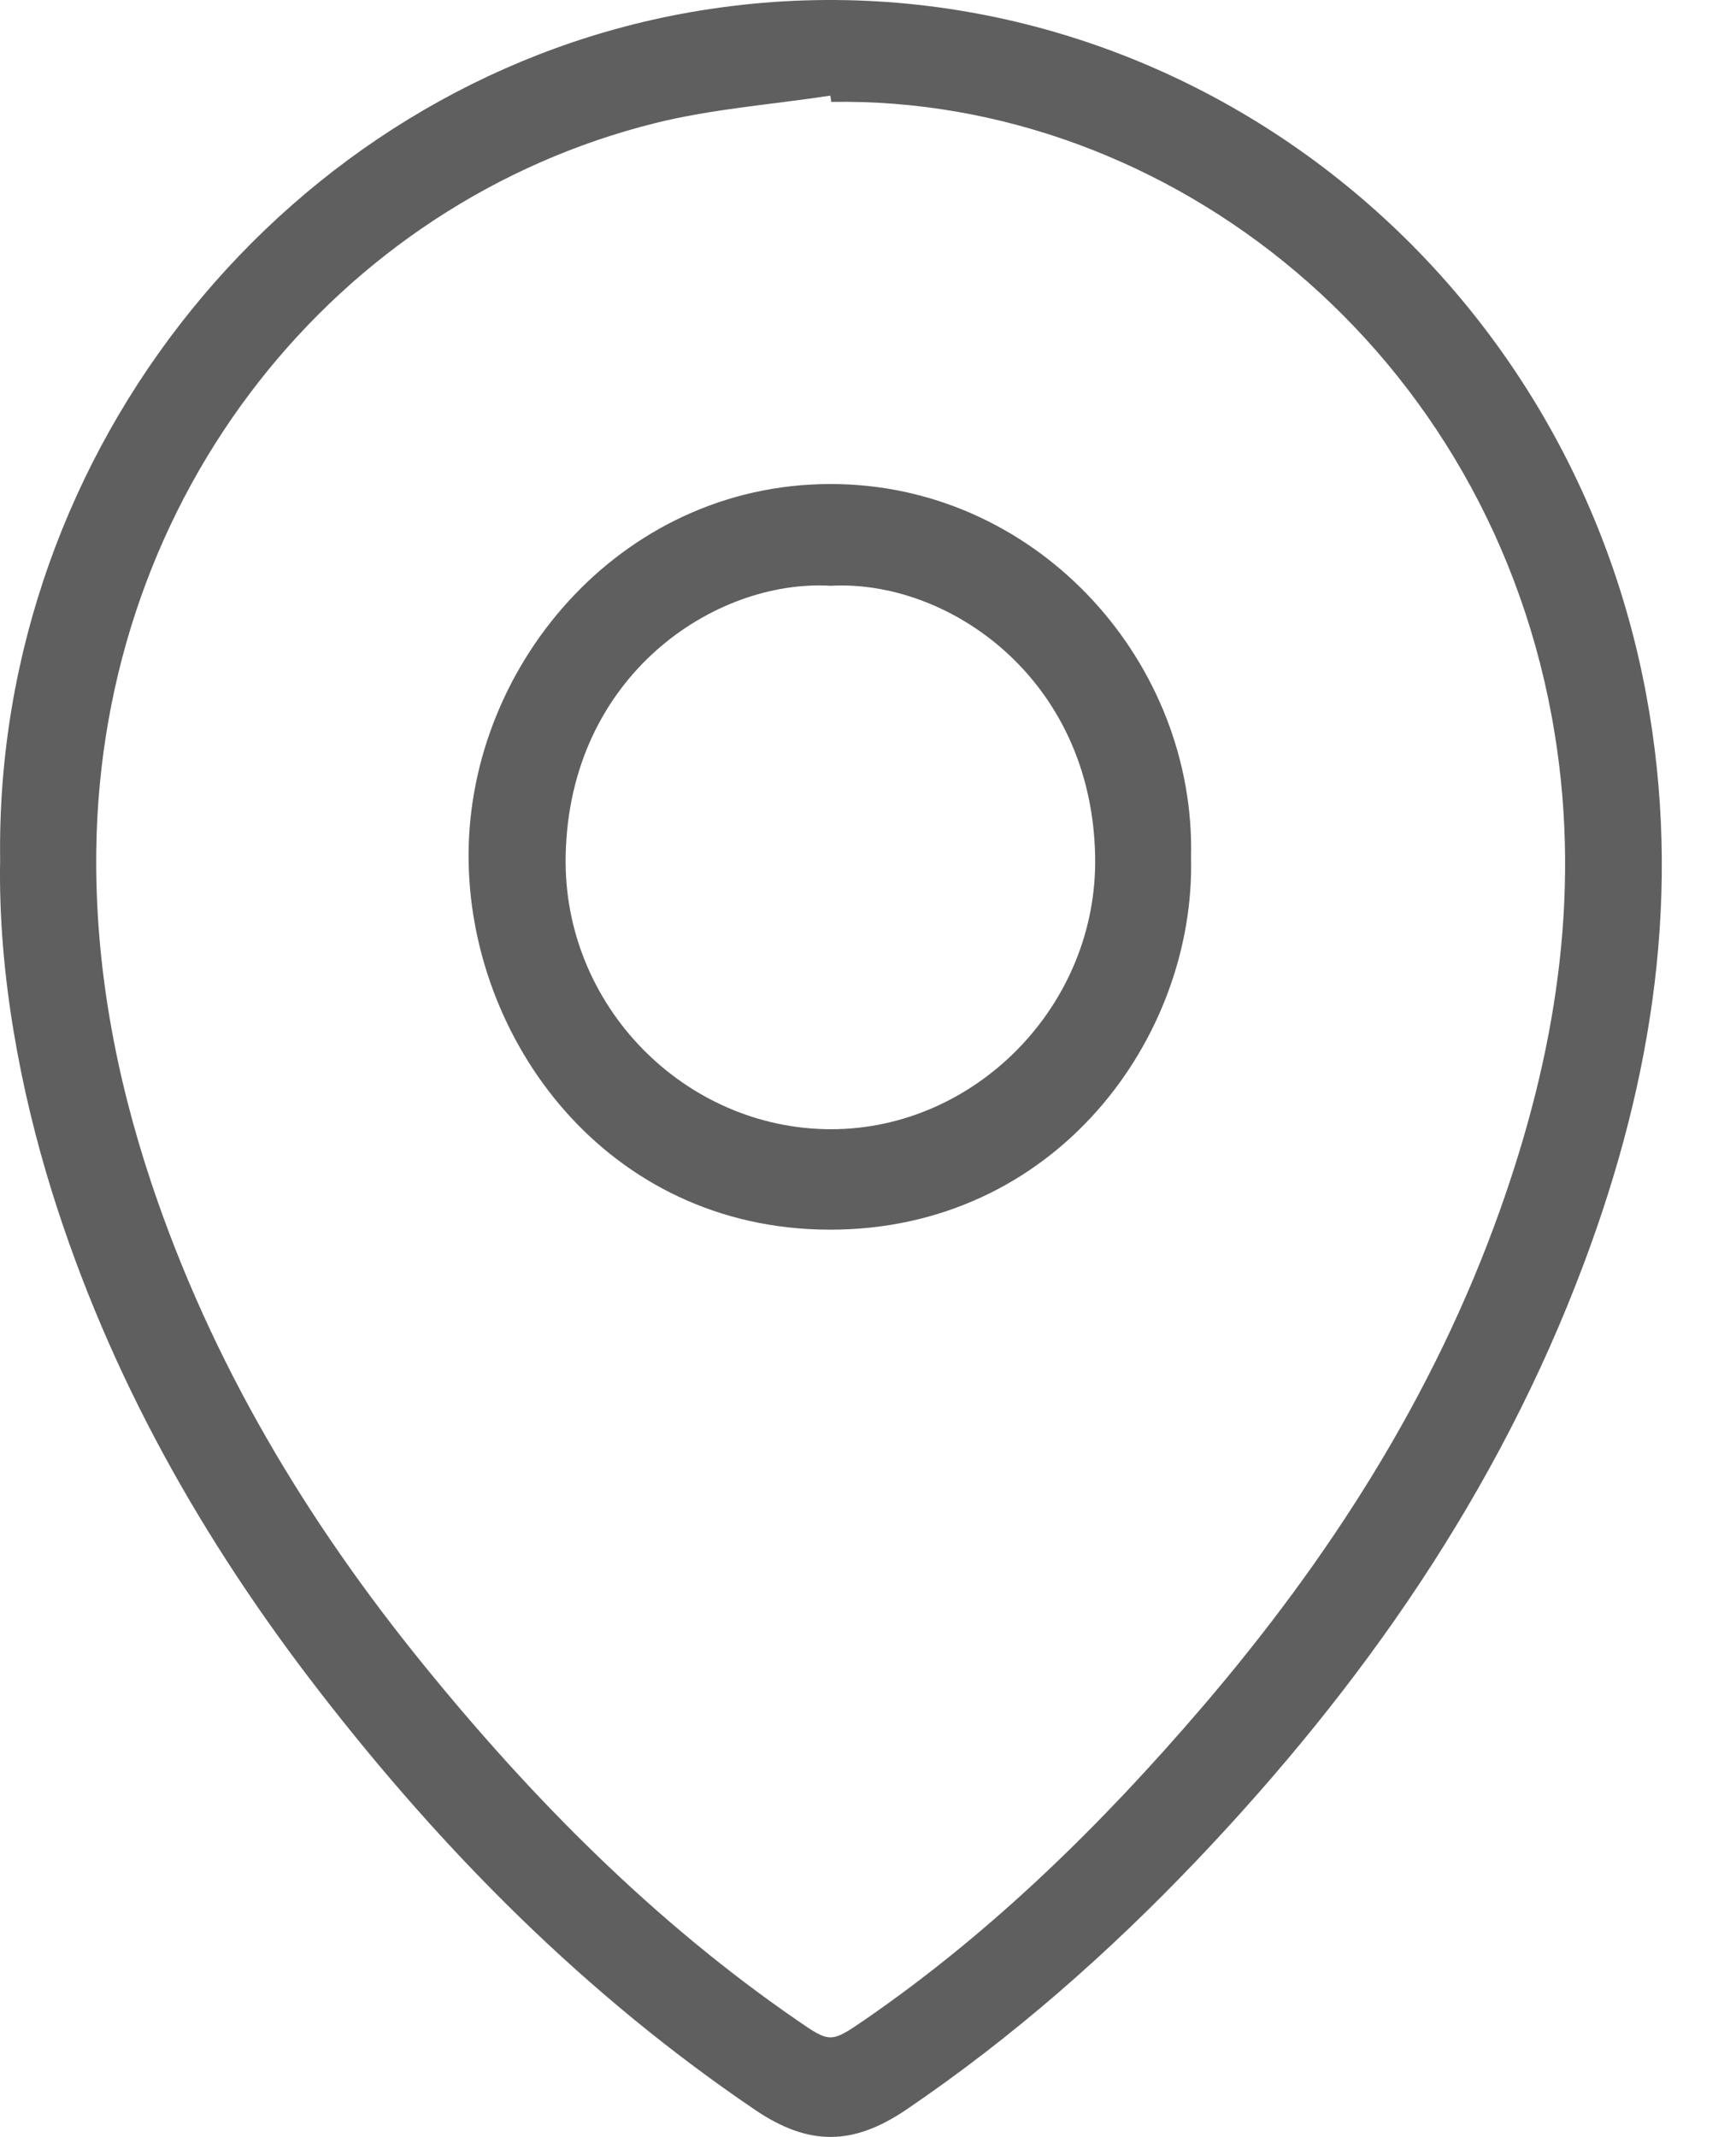
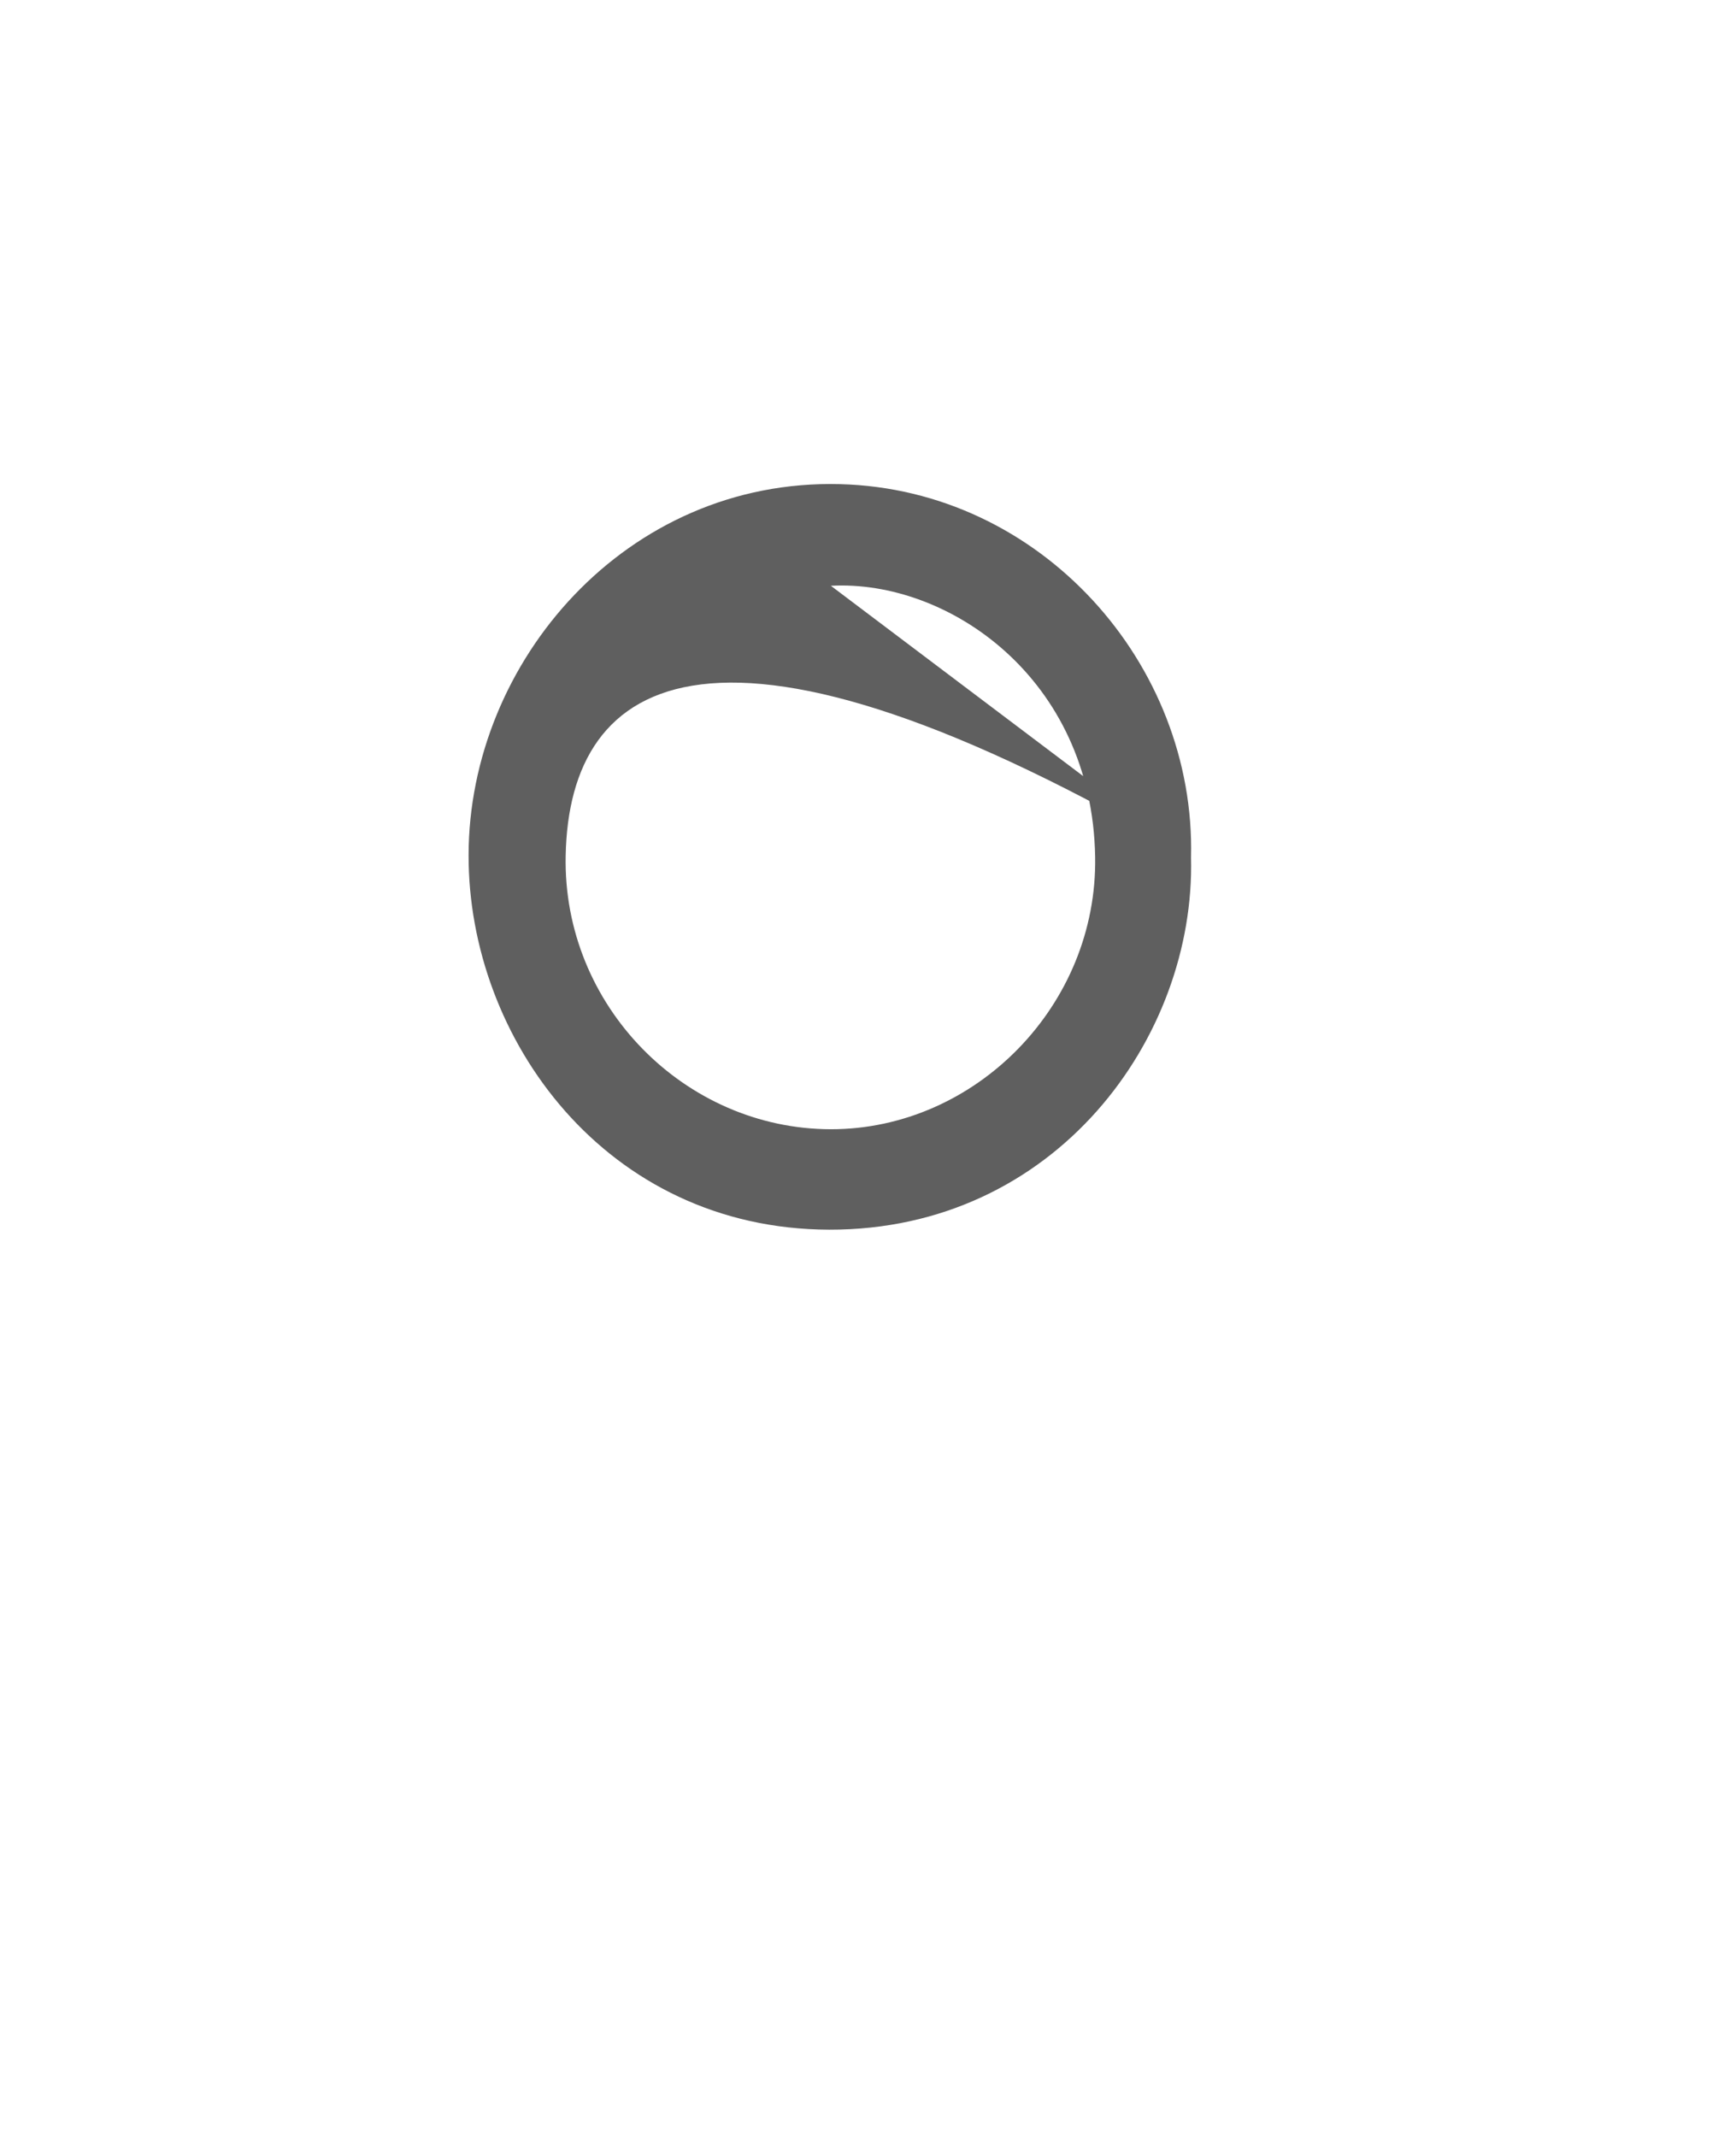
<svg xmlns="http://www.w3.org/2000/svg" width="13" height="16" viewBox="0 0 13 16" fill="none">
-   <path d="M0.001 6.438C-0.041 3.343 2.171 0.658 5.09 0.106C8.442 -0.527 11.683 1.74 12.327 5.197C12.6 6.666 12.378 8.083 11.861 9.46C11.22 11.171 10.202 12.626 8.964 13.927C8.3 14.624 7.584 15.254 6.789 15.794C6.388 16.067 6.055 16.069 5.654 15.797C4.391 14.941 3.325 13.871 2.388 12.659C1.514 11.53 0.817 10.298 0.387 8.916C0.157 8.177 -0.015 7.293 0.001 6.438ZM6.225 0.763C6.223 0.747 6.22 0.732 6.218 0.716C5.78 0.783 5.334 0.815 4.905 0.922C2.527 1.515 0.756 3.69 0.721 6.366C0.71 7.218 0.864 8.05 1.134 8.859C1.583 10.202 2.296 11.388 3.176 12.47C3.994 13.477 4.9 14.389 5.964 15.123C6.219 15.299 6.22 15.298 6.48 15.12C7.43 14.465 8.25 13.66 9.004 12.78C9.952 11.673 10.734 10.458 11.231 9.065C11.643 7.911 11.841 6.723 11.643 5.497C11.179 2.622 8.746 0.719 6.225 0.763Z" fill="#5F5F5F" />
-   <path d="M8.919 6.42C8.953 7.768 7.904 9.211 6.209 9.207C4.538 9.202 3.506 7.777 3.509 6.402C3.511 4.955 4.69 3.583 6.291 3.625C7.794 3.664 8.955 4.97 8.919 6.42ZM6.222 4.386C5.357 4.334 4.262 5.055 4.236 6.407C4.213 7.529 5.127 8.454 6.223 8.455C7.306 8.455 8.22 7.526 8.201 6.415C8.178 5.073 7.094 4.338 6.222 4.386Z" fill="#5F5F5F" />
+   <path d="M8.919 6.42C8.953 7.768 7.904 9.211 6.209 9.207C4.538 9.202 3.506 7.777 3.509 6.402C3.511 4.955 4.69 3.583 6.291 3.625C7.794 3.664 8.955 4.97 8.919 6.42ZC5.357 4.334 4.262 5.055 4.236 6.407C4.213 7.529 5.127 8.454 6.223 8.455C7.306 8.455 8.22 7.526 8.201 6.415C8.178 5.073 7.094 4.338 6.222 4.386Z" fill="#5F5F5F" />
</svg>